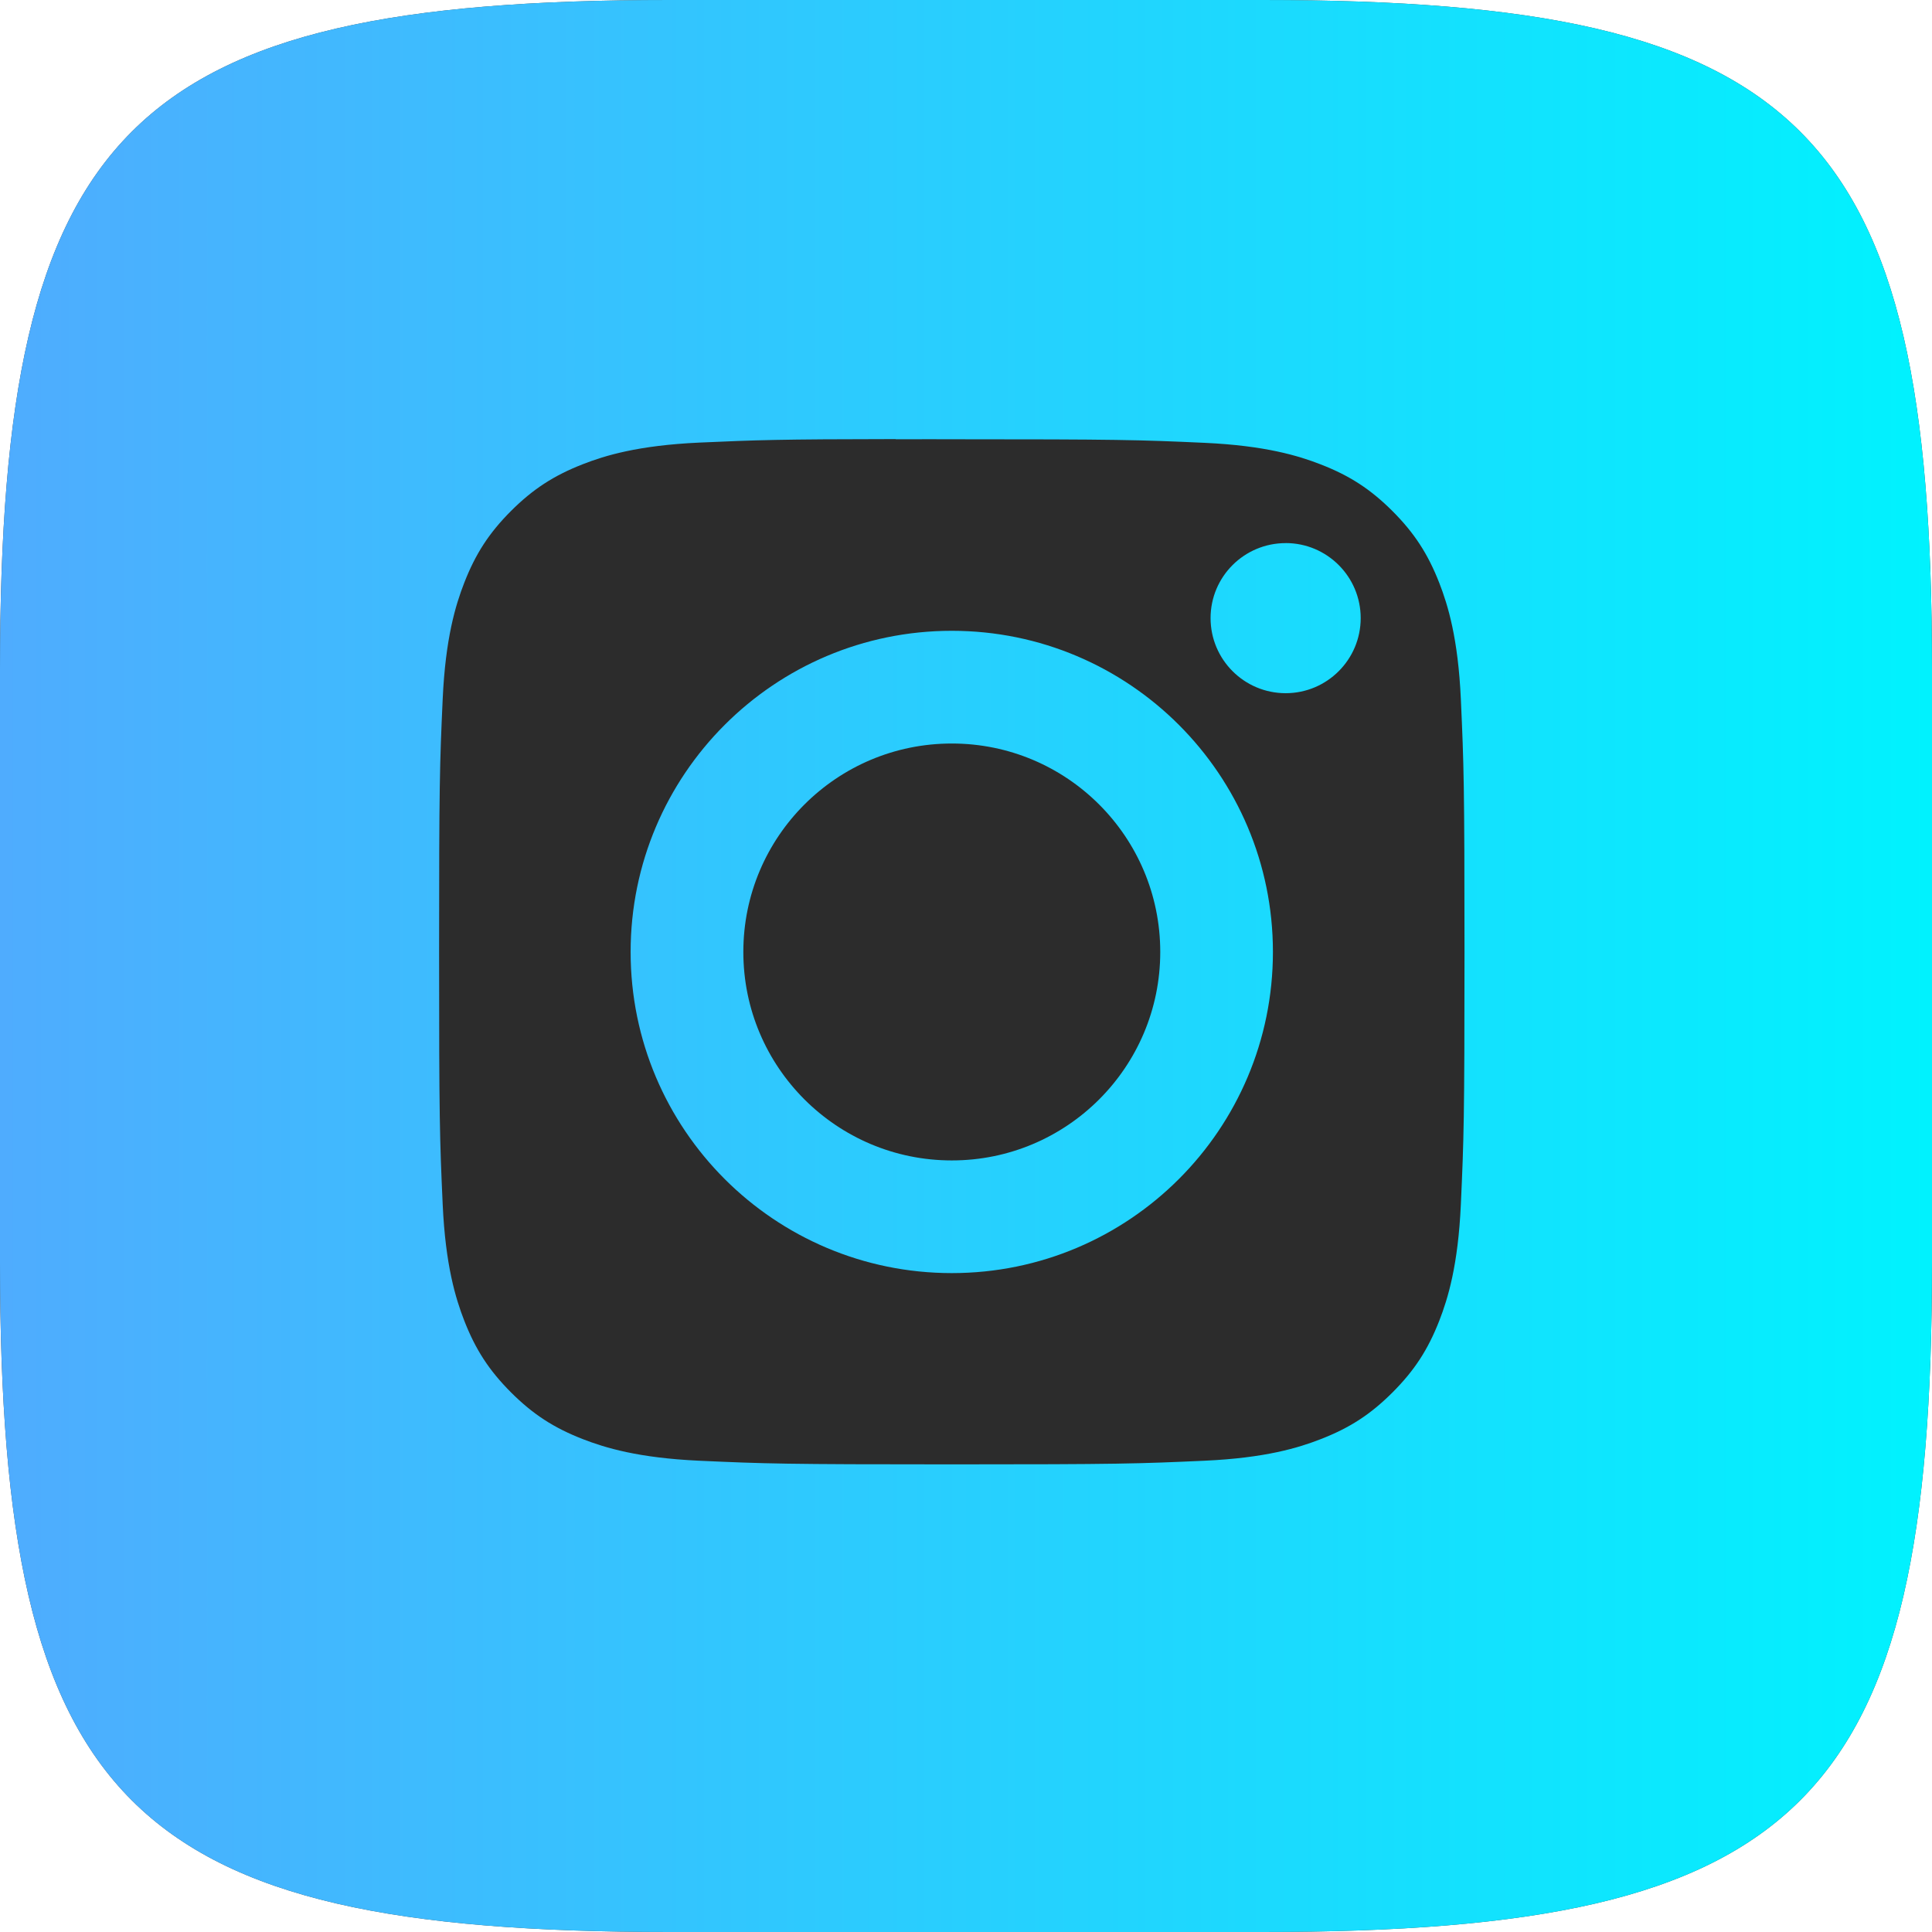
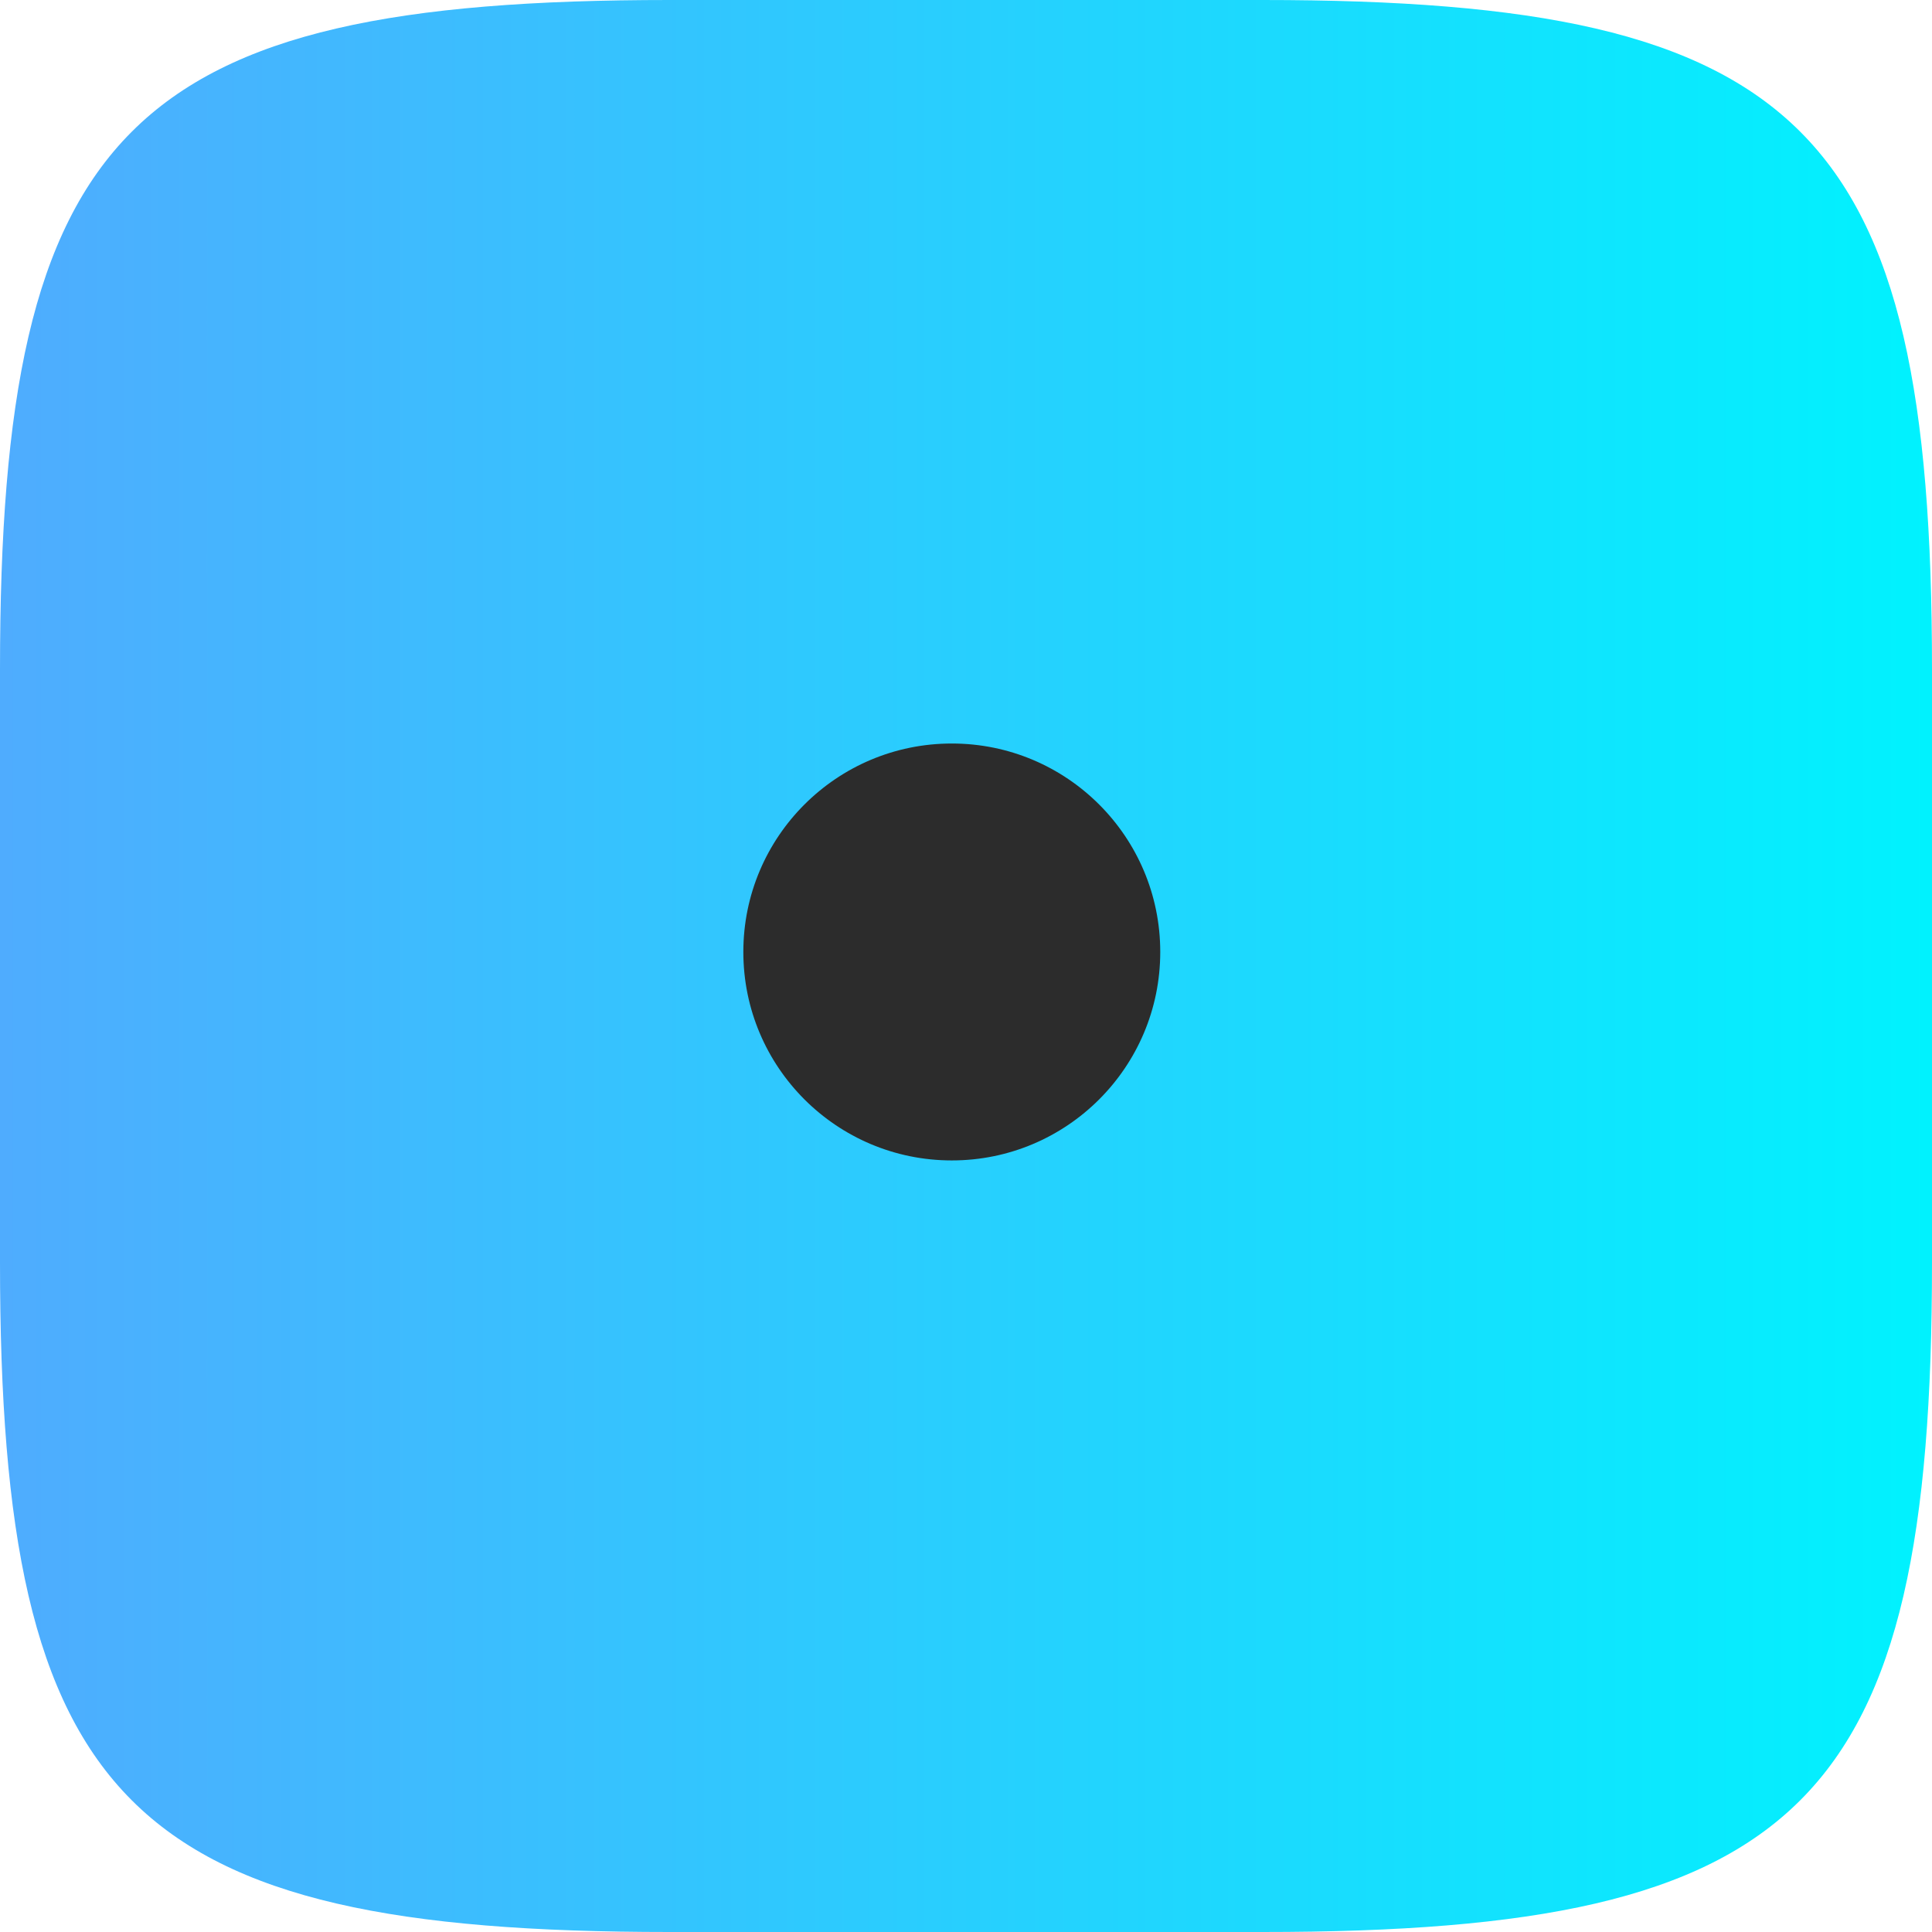
<svg xmlns="http://www.w3.org/2000/svg" width="44" height="44" viewBox="0 0 44 44" fill="none">
-   <path fill-rule="evenodd" clip-rule="evenodd" d="M15.246 0H28.754C41.081 0 44 2.919 44 15.246V28.754C44 41.081 41.081 44 28.754 44H15.246C2.919 44 0 41.081 0 28.754V15.246C0 2.919 2.919 0 15.246 0Z" fill="#454545" />
  <path fill-rule="evenodd" clip-rule="evenodd" d="M15.246 0H28.754C41.081 0 44 2.919 44 15.246V28.754C44 41.081 41.081 44 28.754 44H15.246C2.919 44 0 41.081 0 28.754V15.246C0 2.919 2.919 0 15.246 0Z" fill="url(#paint0_linear)" />
-   <path fill-rule="evenodd" clip-rule="evenodd" d="M20.399 10.004C20.647 10.003 20.914 10.003 21.202 10.003L21.677 10.004C25.48 10.004 25.93 10.017 27.432 10.085C28.821 10.149 29.575 10.381 30.077 10.576C30.742 10.834 31.215 11.143 31.714 11.641C32.212 12.14 32.521 12.615 32.78 13.279C32.975 13.781 33.207 14.534 33.27 15.923C33.338 17.425 33.353 17.876 33.353 21.677C33.353 25.478 33.338 25.929 33.27 27.431C33.207 28.82 32.975 29.573 32.78 30.075C32.521 30.739 32.212 31.213 31.714 31.711C31.215 32.21 30.742 32.518 30.077 32.776C29.575 32.972 28.821 33.204 27.432 33.267C25.931 33.335 25.48 33.35 21.677 33.35C17.873 33.35 17.423 33.335 15.921 33.267C14.532 33.203 13.779 32.971 13.276 32.776C12.612 32.518 12.137 32.209 11.638 31.711C11.14 31.212 10.831 30.739 10.572 30.074C10.377 29.572 10.145 28.818 10.082 27.43C10.014 25.928 10 25.477 10 21.674C10 17.87 10.014 17.421 10.082 15.92C10.145 14.531 10.377 13.777 10.572 13.275C10.831 12.61 11.14 12.136 11.638 11.637C12.137 11.139 12.612 10.83 13.276 10.571C13.778 10.375 14.532 10.144 15.921 10.08C17.235 10.021 17.744 10.003 20.399 10V10.004ZM29.28 12.369C28.336 12.369 27.57 13.133 27.57 14.077C27.57 15.021 28.336 15.787 29.28 15.787C30.223 15.787 30.989 15.021 30.989 14.077C30.989 13.134 30.223 12.368 29.28 12.368V12.369ZM14.362 21.68C14.362 17.641 17.637 14.366 21.677 14.366H21.676C25.716 14.366 28.99 17.641 28.99 21.68C28.99 25.72 25.716 28.994 21.677 28.994C17.637 28.994 14.362 25.72 14.362 21.68Z" fill="#2C2C2C" />
  <path d="M21.677 16.933C24.299 16.933 26.424 19.058 26.424 21.68C26.424 24.302 24.299 26.428 21.677 26.428C19.054 26.428 16.929 24.302 16.929 21.68C16.929 19.058 19.054 16.933 21.677 16.933Z" fill="#2C2C2C" />
  <defs>
    <linearGradient id="paint0_linear" x1="0" y1="22" x2="44" y2="22" gradientUnits="userSpaceOnUse">
      <stop stop-color="#4FACFE" />
      <stop offset="1" stop-color="#00F2FE" />
    </linearGradient>
  </defs>
</svg>